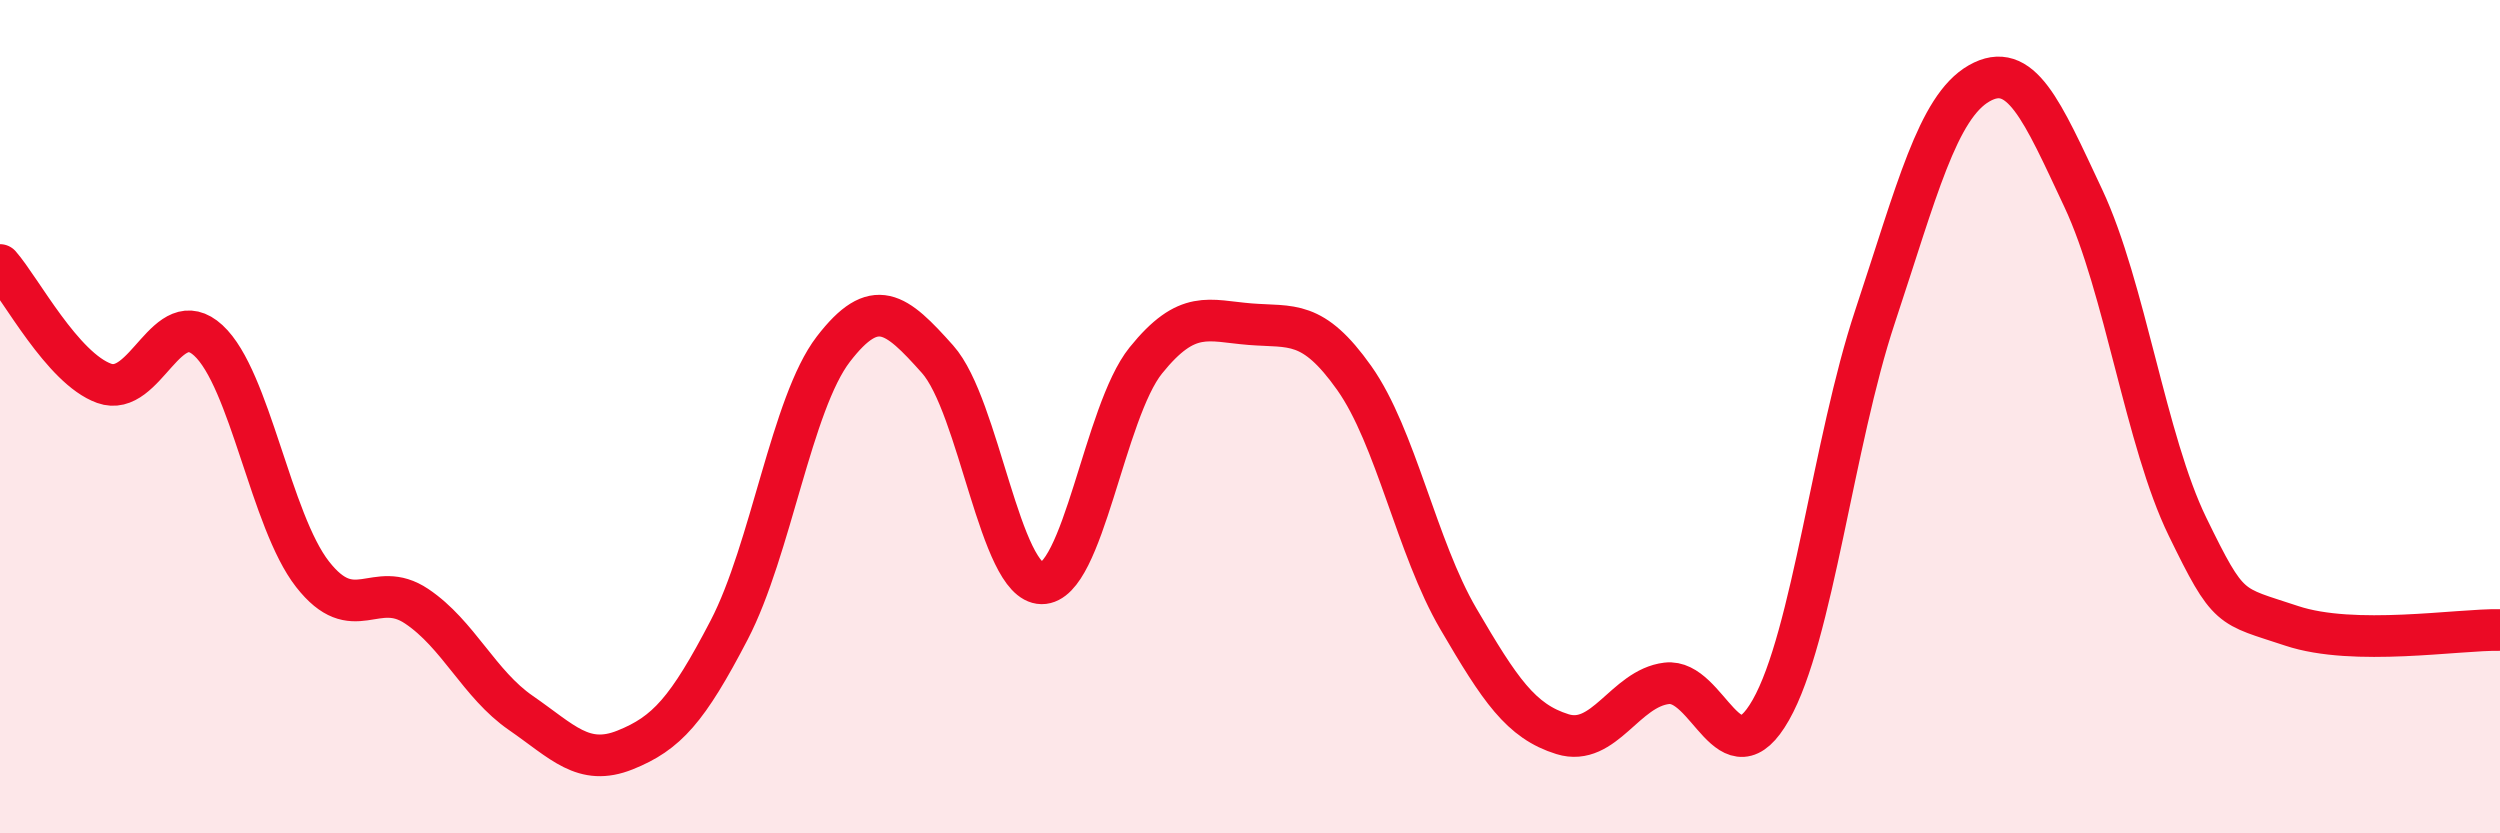
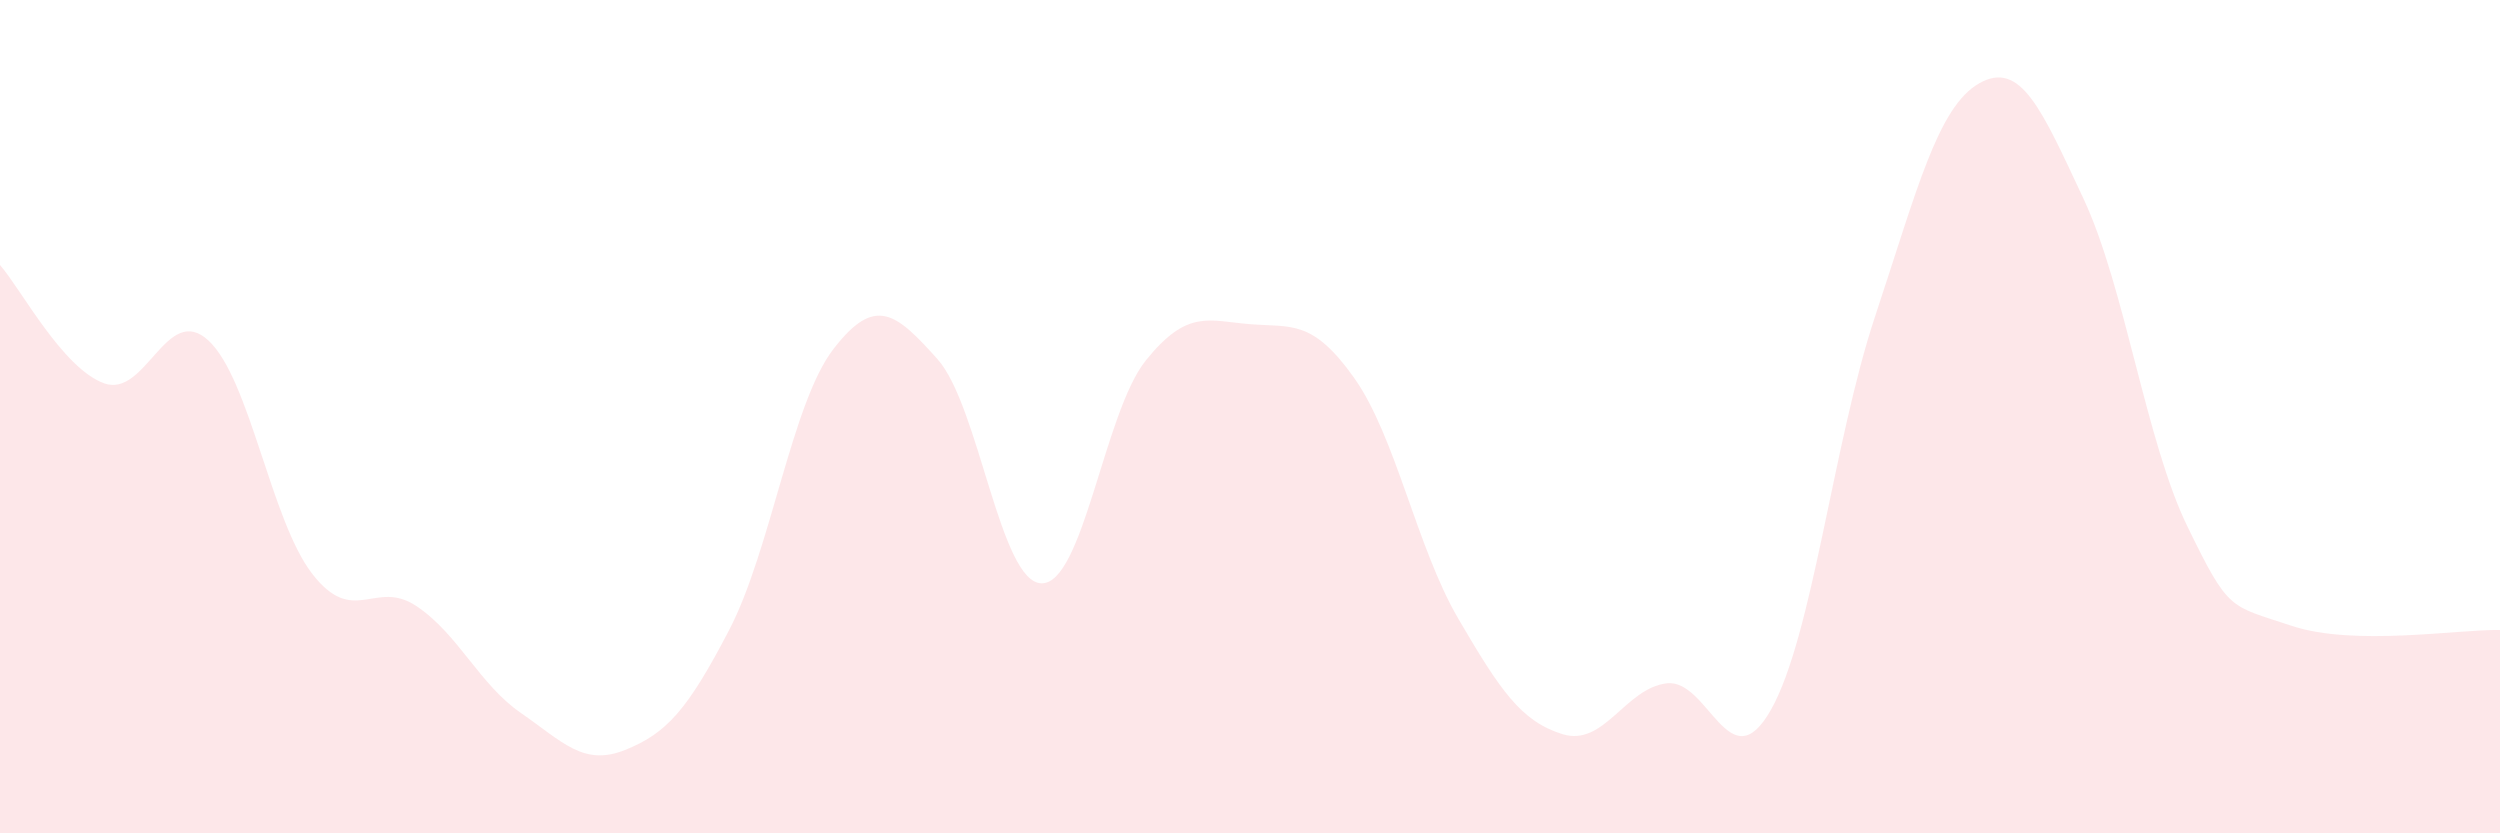
<svg xmlns="http://www.w3.org/2000/svg" width="60" height="20" viewBox="0 0 60 20">
  <path d="M 0,6.36 C 0.5,6.93 1.5,8.84 2.5,9.2 C 3.5,9.56 4,7.25 5,8.17 C 6,9.09 6.5,12.5 7.5,13.78 C 8.5,15.06 9,13.88 10,14.55 C 11,15.22 11.5,16.42 12.5,17.11 C 13.5,17.8 14,18.4 15,18 C 16,17.6 16.5,17.04 17.5,15.12 C 18.5,13.2 19,9.68 20,8.38 C 21,7.08 21.5,7.5 22.5,8.62 C 23.5,9.74 24,13.99 25,14 C 26,14.01 26.5,9.89 27.5,8.65 C 28.5,7.41 29,7.7 30,7.78 C 31,7.86 31.5,7.66 32.5,9.07 C 33.5,10.48 34,13.14 35,14.85 C 36,16.56 36.5,17.31 37.5,17.62 C 38.5,17.93 39,16.52 40,16.4 C 41,16.28 41.5,18.8 42.5,17.04 C 43.5,15.28 44,10.61 45,7.6 C 46,4.59 46.5,2.57 47.5,2 C 48.5,1.43 49,2.63 50,4.76 C 51,6.89 51.5,10.59 52.5,12.64 C 53.5,14.69 53.5,14.52 55,15.02 C 56.5,15.52 59,15.1 60,15.12L60 20L0 20Z" fill="#EB0A25" opacity="0.1" stroke-linecap="round" stroke-linejoin="round" />
-   <path d="M 0,6.36 C 0.5,6.93 1.5,8.84 2.5,9.2 C 3.5,9.56 4,7.25 5,8.17 C 6,9.09 6.5,12.5 7.5,13.78 C 8.5,15.06 9,13.88 10,14.55 C 11,15.22 11.5,16.42 12.5,17.11 C 13.5,17.8 14,18.4 15,18 C 16,17.6 16.5,17.04 17.5,15.12 C 18.5,13.2 19,9.68 20,8.38 C 21,7.08 21.5,7.5 22.5,8.62 C 23.5,9.74 24,13.99 25,14 C 26,14.01 26.5,9.89 27.5,8.65 C 28.5,7.41 29,7.7 30,7.78 C 31,7.86 31.5,7.66 32.5,9.07 C 33.5,10.48 34,13.14 35,14.85 C 36,16.56 36.5,17.31 37.5,17.62 C 38.5,17.93 39,16.52 40,16.4 C 41,16.28 41.5,18.8 42.5,17.04 C 43.5,15.28 44,10.61 45,7.6 C 46,4.59 46.5,2.57 47.5,2 C 48.5,1.43 49,2.63 50,4.76 C 51,6.89 51.5,10.59 52.5,12.64 C 53.5,14.69 53.5,14.52 55,15.02 C 56.5,15.52 59,15.1 60,15.12" stroke="#EB0A25" stroke-width="1" fill="none" stroke-linecap="round" stroke-linejoin="round" />
</svg>